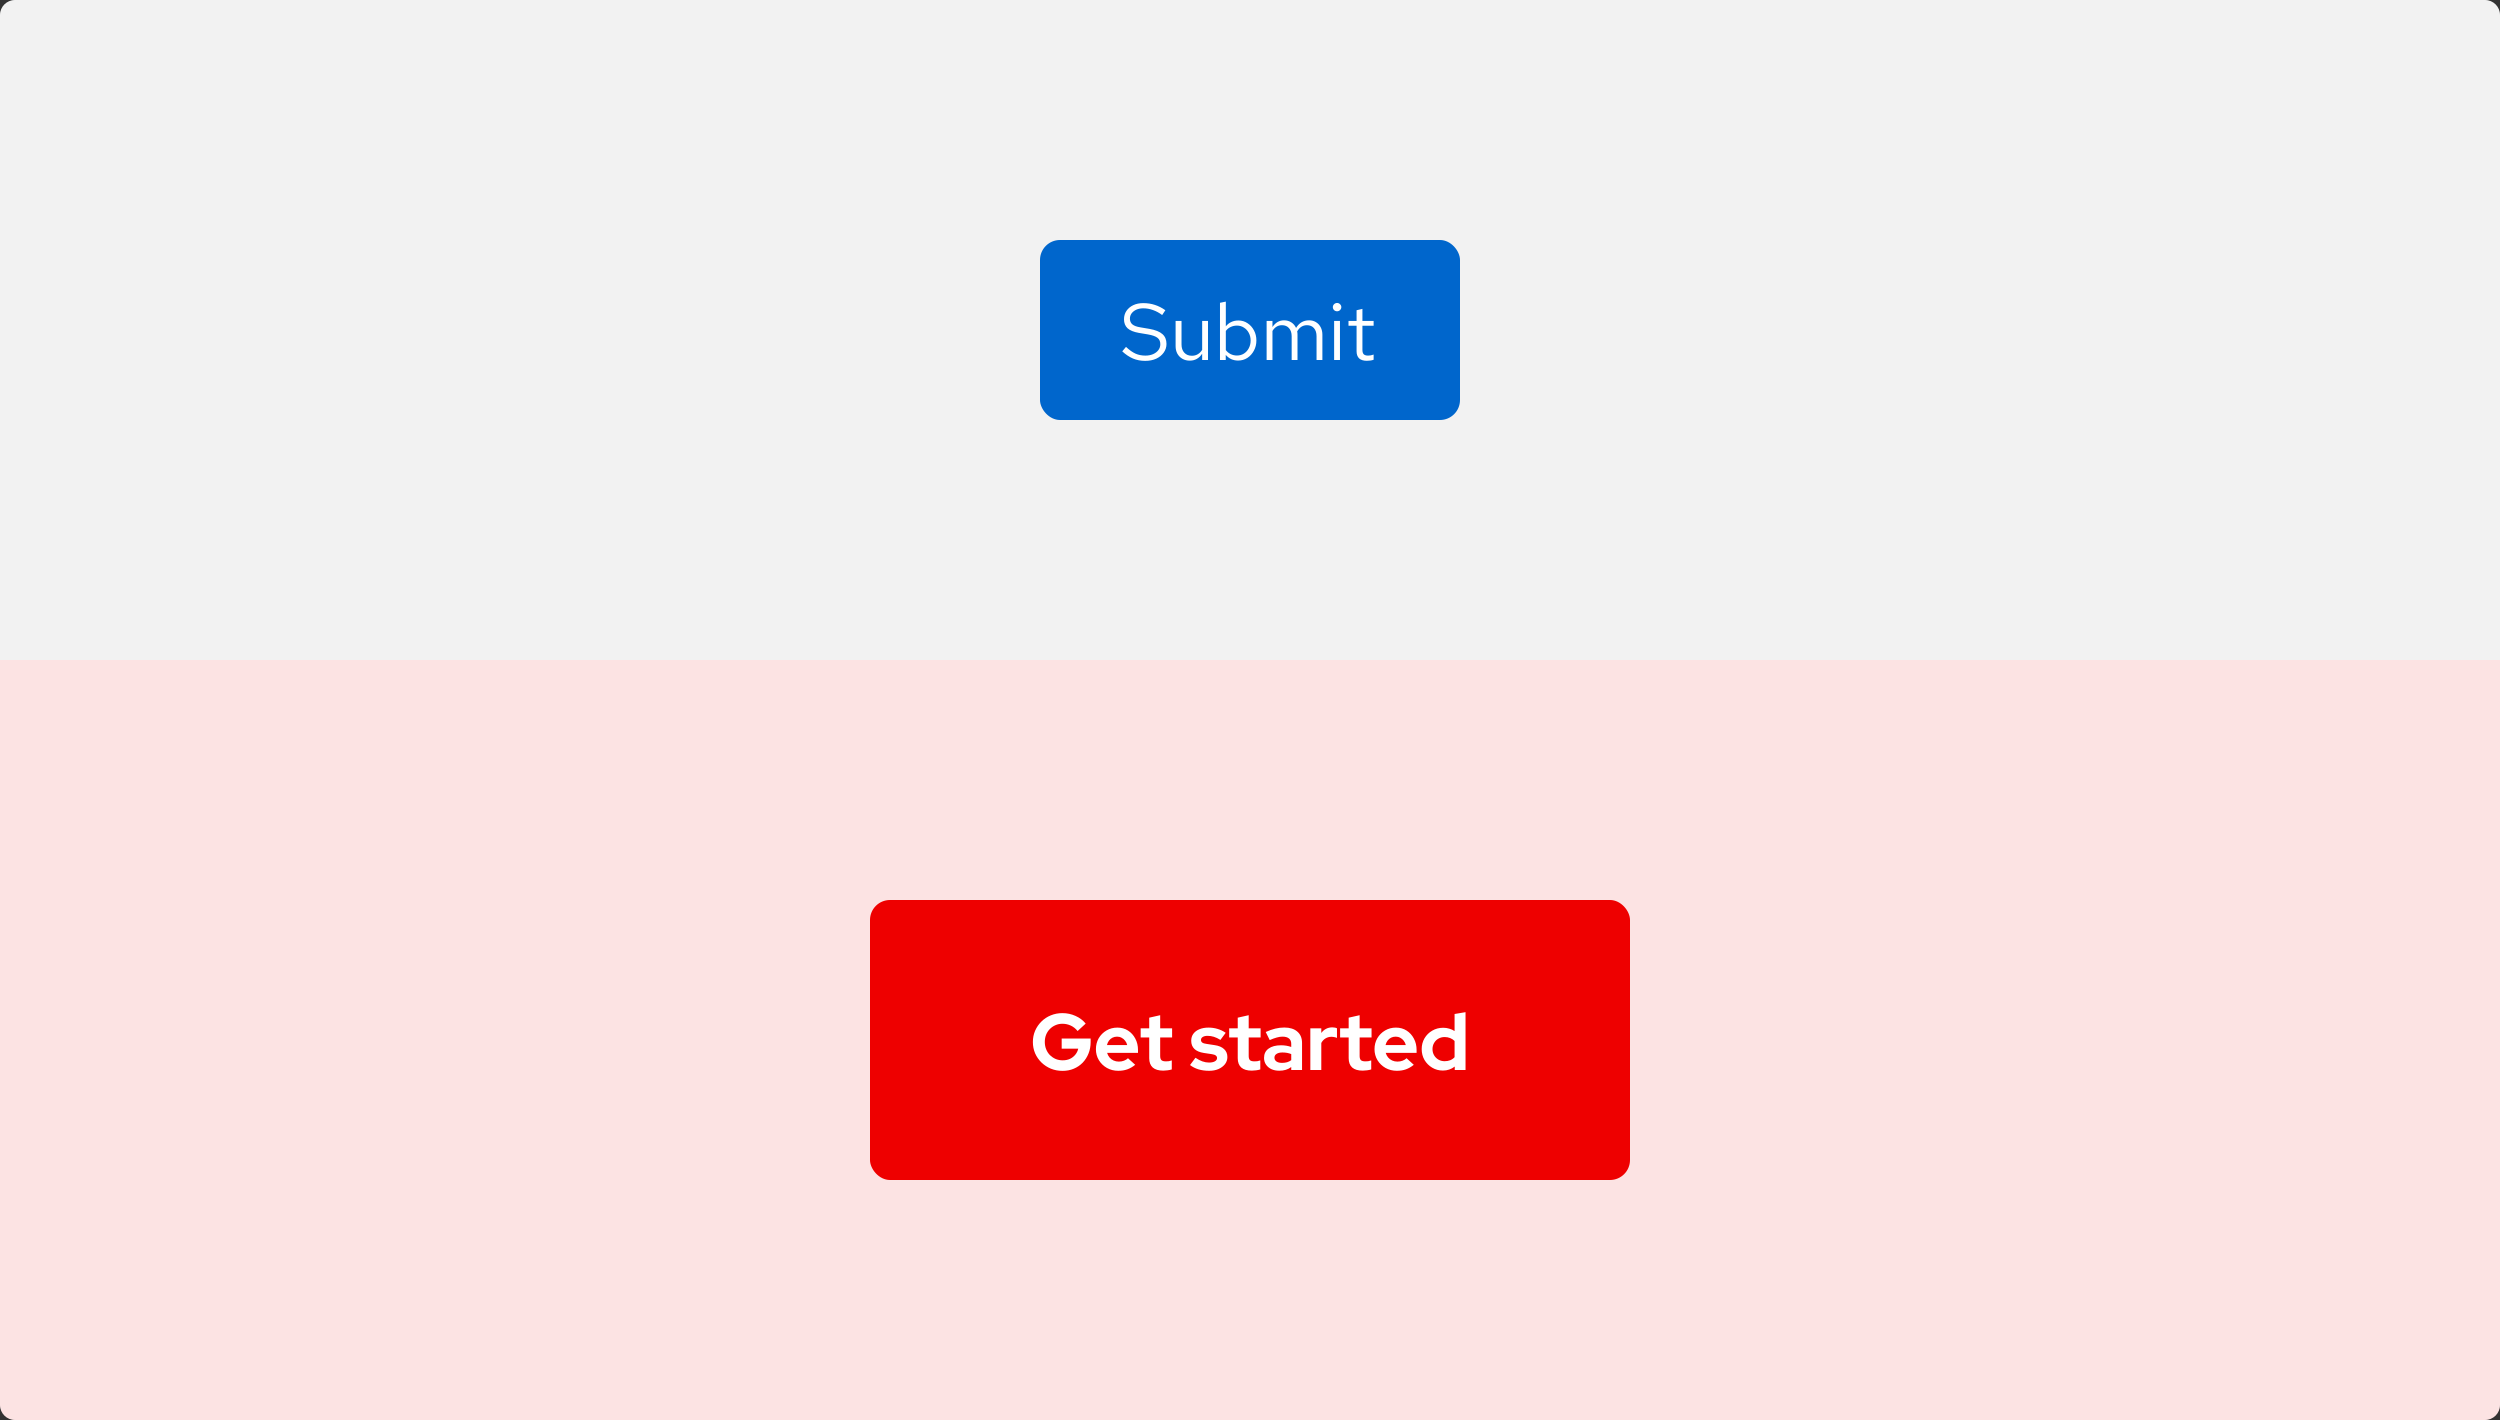
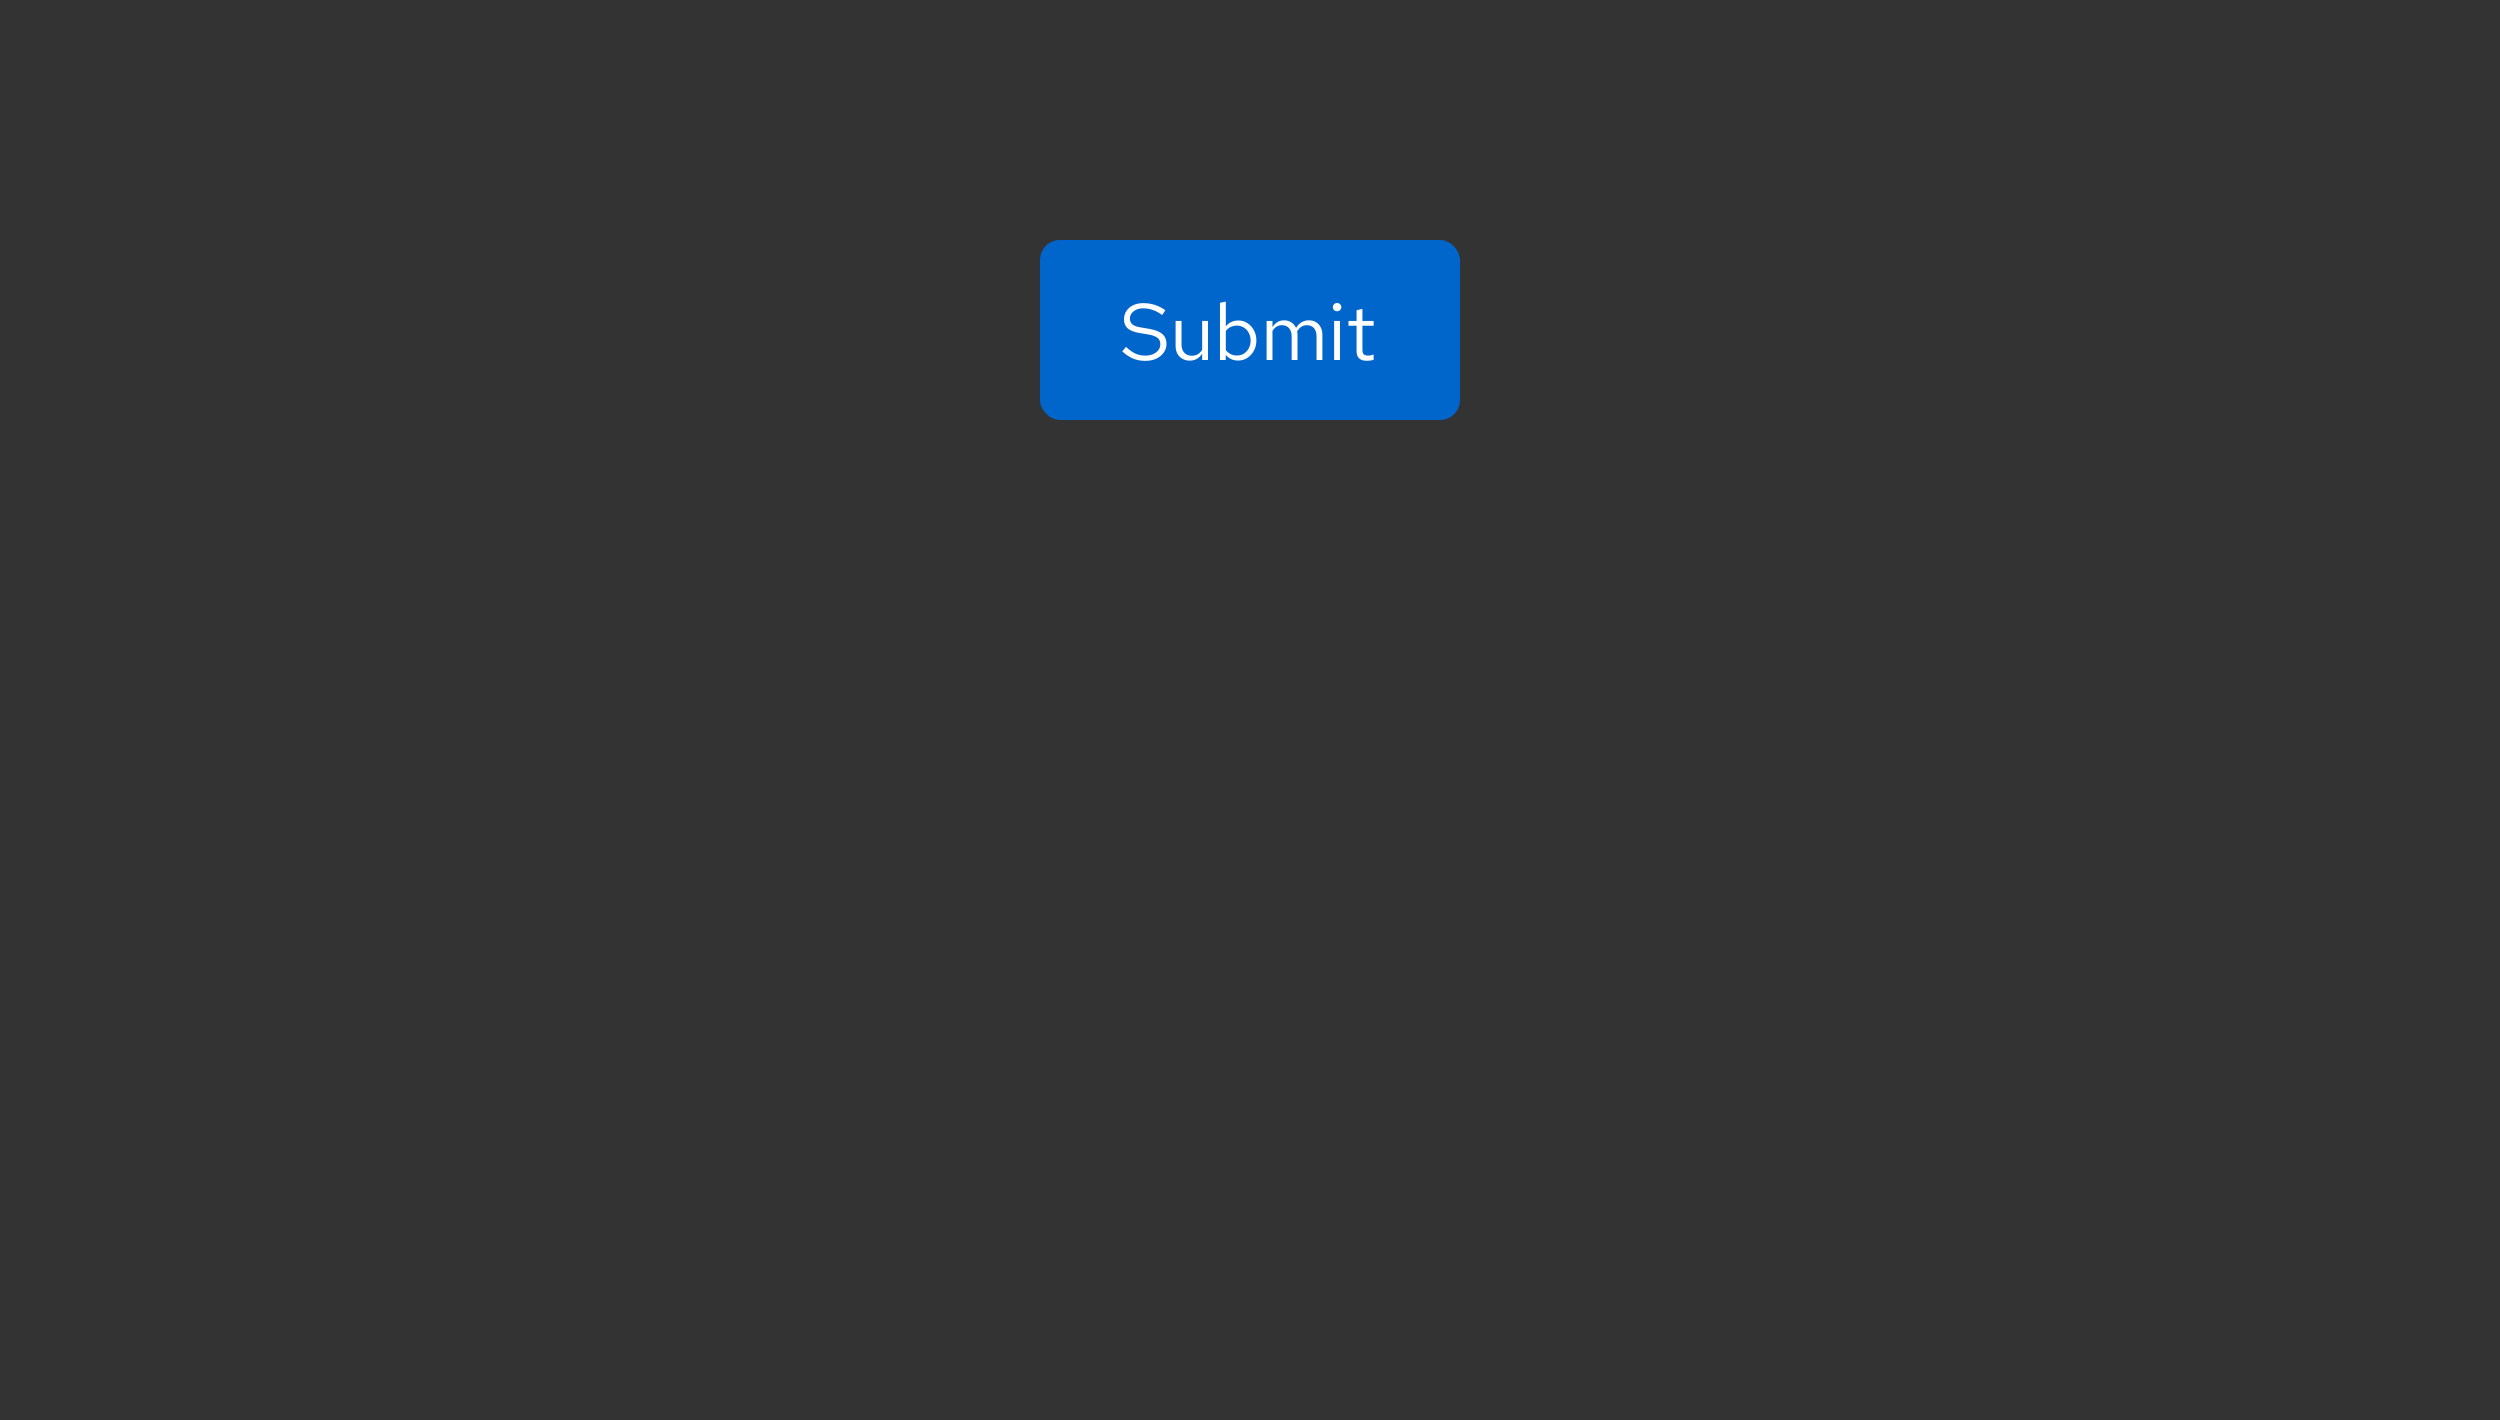
<svg xmlns="http://www.w3.org/2000/svg" width="500" height="284" viewBox="0 0 500 284" fill="none">
  <rect x="0" y="0" width="500" height="284" fill="#333333" stroke="none" />
-   <path d="M0 132H500V281C500 282.657 498.657 284 497 284H3C1.343 284 0 282.657 0 281V132Z" fill="#FCE3E3" />
-   <rect x="174" y="180" width="152" height="56" rx="4" fill="#EE0000" />
-   <path d="M212.512 214.176C211.68 214.176 210.907 214.032 210.192 213.744C209.477 213.445 208.848 213.035 208.304 212.512C207.76 211.979 207.333 211.365 207.024 210.672C206.725 209.968 206.576 209.211 206.576 208.4C206.576 207.589 206.725 206.837 207.024 206.144C207.333 205.44 207.755 204.827 208.288 204.304C208.821 203.771 209.445 203.36 210.16 203.072C210.885 202.773 211.659 202.624 212.48 202.624C213.408 202.624 214.283 202.811 215.104 203.184C215.925 203.547 216.603 204.059 217.136 204.72L215.52 206.208C215.136 205.728 214.683 205.365 214.16 205.12C213.637 204.875 213.077 204.752 212.48 204.752C211.979 204.752 211.515 204.848 211.088 205.04C210.661 205.221 210.288 205.477 209.968 205.808C209.648 206.128 209.397 206.512 209.216 206.96C209.045 207.397 208.96 207.877 208.96 208.4C208.96 208.923 209.051 209.408 209.232 209.856C209.413 210.304 209.664 210.693 209.984 211.024C210.315 211.344 210.693 211.6 211.12 211.792C211.557 211.973 212.032 212.064 212.544 212.064C213.077 212.064 213.557 211.968 213.984 211.776C214.411 211.573 214.768 211.296 215.056 210.944C215.355 210.581 215.552 210.176 215.648 209.728H212.336V207.712H218.128V208.416C218.128 209.248 217.984 210.016 217.696 210.72C217.419 211.413 217.029 212.021 216.528 212.544C216.027 213.056 215.435 213.456 214.752 213.744C214.069 214.032 213.323 214.176 212.512 214.176ZM223.647 214.16C222.815 214.16 222.058 213.968 221.375 213.584C220.703 213.2 220.17 212.683 219.775 212.032C219.38 211.381 219.183 210.651 219.183 209.84C219.183 209.029 219.37 208.299 219.743 207.648C220.127 206.997 220.644 206.48 221.295 206.096C221.946 205.712 222.671 205.52 223.471 205.52C224.271 205.52 224.98 205.717 225.599 206.112C226.218 206.507 226.703 207.04 227.055 207.712C227.418 208.384 227.599 209.147 227.599 210V210.576H221.423C221.519 210.907 221.674 211.205 221.887 211.472C222.111 211.739 222.383 211.947 222.703 212.096C223.034 212.245 223.386 212.32 223.759 212.32C224.132 212.32 224.474 212.261 224.783 212.144C225.103 212.027 225.375 211.861 225.599 211.648L227.039 212.96C226.527 213.376 225.999 213.68 225.455 213.872C224.922 214.064 224.319 214.16 223.647 214.16ZM221.391 209.008H225.439C225.364 208.677 225.226 208.389 225.023 208.144C224.831 207.888 224.596 207.691 224.319 207.552C224.052 207.403 223.754 207.328 223.423 207.328C223.082 207.328 222.772 207.397 222.495 207.536C222.218 207.675 221.983 207.872 221.791 208.128C221.61 208.373 221.476 208.667 221.391 209.008ZM232.66 214.128C231.732 214.128 231.028 213.92 230.548 213.504C230.078 213.077 229.844 212.459 229.844 211.648V207.488H228.132V205.664H229.844V203.536L232.036 203.04V205.664H234.42V207.488H232.036V211.2C232.036 211.584 232.121 211.861 232.292 212.032C232.462 212.192 232.761 212.272 233.188 212.272C233.401 212.272 233.593 212.261 233.764 212.24C233.945 212.208 234.142 212.155 234.356 212.08V213.888C234.132 213.963 233.849 214.021 233.508 214.064C233.177 214.107 232.894 214.128 232.66 214.128ZM241.828 214.16C241.06 214.16 240.35 214.064 239.7 213.872C239.049 213.669 238.484 213.381 238.004 213.008L239.092 211.552C239.572 211.872 240.03 212.112 240.468 212.272C240.916 212.432 241.358 212.512 241.796 212.512C242.286 212.512 242.676 212.432 242.964 212.272C243.262 212.101 243.412 211.883 243.412 211.616C243.412 211.403 243.326 211.232 243.156 211.104C242.996 210.976 242.734 210.885 242.372 210.832L240.772 210.592C239.94 210.464 239.31 210.197 238.884 209.792C238.457 209.376 238.244 208.832 238.244 208.16C238.244 207.616 238.382 207.152 238.66 206.768C238.948 206.373 239.348 206.069 239.86 205.856C240.382 205.632 241.001 205.52 241.716 205.52C242.324 205.52 242.916 205.605 243.492 205.776C244.078 205.947 244.628 206.208 245.14 206.56L244.084 207.984C243.625 207.696 243.188 207.488 242.772 207.36C242.356 207.232 241.934 207.168 241.508 207.168C241.113 207.168 240.793 207.243 240.548 207.392C240.313 207.541 240.196 207.739 240.196 207.984C240.196 208.208 240.281 208.384 240.452 208.512C240.622 208.64 240.916 208.731 241.332 208.784L242.916 209.024C243.748 209.141 244.382 209.408 244.82 209.824C245.257 210.229 245.476 210.757 245.476 211.408C245.476 211.941 245.316 212.416 244.996 212.832C244.676 213.237 244.244 213.563 243.7 213.808C243.156 214.043 242.532 214.16 241.828 214.16ZM250.363 214.128C249.435 214.128 248.731 213.92 248.251 213.504C247.782 213.077 247.547 212.459 247.547 211.648V207.488H245.835V205.664H247.547V203.536L249.739 203.04V205.664H252.123V207.488H249.739V211.2C249.739 211.584 249.824 211.861 249.995 212.032C250.166 212.192 250.464 212.272 250.891 212.272C251.104 212.272 251.296 212.261 251.467 212.24C251.648 212.208 251.846 212.155 252.059 212.08V213.888C251.835 213.963 251.552 214.021 251.211 214.064C250.88 214.107 250.598 214.128 250.363 214.128ZM255.848 214.144C255.251 214.144 254.723 214.037 254.264 213.824C253.805 213.6 253.448 213.296 253.192 212.912C252.936 212.528 252.808 212.085 252.808 211.584C252.808 210.784 253.107 210.165 253.704 209.728C254.312 209.28 255.144 209.056 256.2 209.056C256.925 209.056 257.608 209.168 258.248 209.392V208.784C258.248 208.304 258.099 207.941 257.8 207.696C257.501 207.451 257.064 207.328 256.488 207.328C256.136 207.328 255.757 207.387 255.352 207.504C254.947 207.611 254.477 207.781 253.944 208.016L253.144 206.4C253.805 206.101 254.435 205.877 255.032 205.728C255.64 205.579 256.248 205.504 256.856 205.504C257.976 205.504 258.845 205.776 259.464 206.32C260.093 206.853 260.408 207.611 260.408 208.592V214H258.248V213.408C257.907 213.664 257.539 213.851 257.144 213.968C256.749 214.085 256.317 214.144 255.848 214.144ZM254.888 211.536C254.888 211.856 255.027 212.112 255.304 212.304C255.581 212.485 255.949 212.576 256.408 212.576C256.771 212.576 257.107 212.533 257.416 212.448C257.725 212.352 258.003 212.213 258.248 212.032V210.816C257.981 210.709 257.704 210.629 257.416 210.576C257.128 210.523 256.819 210.496 256.488 210.496C255.987 210.496 255.592 210.592 255.304 210.784C255.027 210.965 254.888 211.216 254.888 211.536ZM262.067 214V205.664H264.259V206.592C264.526 206.229 264.846 205.952 265.219 205.76C265.592 205.568 266.014 205.472 266.483 205.472C266.888 205.483 267.192 205.547 267.395 205.664V207.584C267.235 207.509 267.059 207.456 266.867 207.424C266.675 207.381 266.478 207.36 266.275 207.36C265.848 207.36 265.459 207.467 265.107 207.68C264.755 207.893 264.472 208.197 264.259 208.592V214H262.067ZM272.55 214.128C271.622 214.128 270.918 213.92 270.438 213.504C269.969 213.077 269.734 212.459 269.734 211.648V207.488H268.022V205.664H269.734V203.536L271.926 203.04V205.664H274.31V207.488H271.926V211.2C271.926 211.584 272.012 211.861 272.182 212.032C272.353 212.192 272.652 212.272 273.078 212.272C273.292 212.272 273.484 212.261 273.654 212.24C273.836 212.208 274.033 212.155 274.246 212.08V213.888C274.022 213.963 273.74 214.021 273.398 214.064C273.068 214.107 272.785 214.128 272.55 214.128ZM279.366 214.16C278.534 214.16 277.777 213.968 277.094 213.584C276.422 213.2 275.889 212.683 275.494 212.032C275.099 211.381 274.902 210.651 274.902 209.84C274.902 209.029 275.089 208.299 275.462 207.648C275.846 206.997 276.363 206.48 277.014 206.096C277.665 205.712 278.39 205.52 279.19 205.52C279.99 205.52 280.699 205.717 281.318 206.112C281.937 206.507 282.422 207.04 282.774 207.712C283.137 208.384 283.318 209.147 283.318 210V210.576H277.142C277.238 210.907 277.393 211.205 277.606 211.472C277.83 211.739 278.102 211.947 278.422 212.096C278.753 212.245 279.105 212.32 279.478 212.32C279.851 212.32 280.193 212.261 280.502 212.144C280.822 212.027 281.094 211.861 281.318 211.648L282.758 212.96C282.246 213.376 281.718 213.68 281.174 213.872C280.641 214.064 280.038 214.16 279.366 214.16ZM277.11 209.008H281.158C281.083 208.677 280.945 208.389 280.742 208.144C280.55 207.888 280.315 207.691 280.038 207.552C279.771 207.403 279.473 207.328 279.142 207.328C278.801 207.328 278.491 207.397 278.214 207.536C277.937 207.675 277.702 207.872 277.51 208.128C277.329 208.373 277.195 208.667 277.11 209.008ZM288.579 214.112C287.79 214.112 287.075 213.92 286.435 213.536C285.795 213.152 285.283 212.64 284.899 212C284.526 211.349 284.339 210.624 284.339 209.824C284.339 209.024 284.526 208.304 284.899 207.664C285.283 207.013 285.801 206.501 286.451 206.128C287.102 205.744 287.833 205.552 288.643 205.552C289.059 205.552 289.459 205.611 289.843 205.728C290.227 205.835 290.585 205.995 290.915 206.208V202.8L293.107 202.432V214H290.947V213.312C290.265 213.845 289.475 214.112 288.579 214.112ZM288.931 212.24C289.337 212.24 289.705 212.176 290.035 212.048C290.377 211.909 290.67 211.707 290.915 211.44V208.192C290.67 207.947 290.377 207.755 290.035 207.616C289.694 207.477 289.326 207.408 288.931 207.408C288.473 207.408 288.057 207.515 287.683 207.728C287.321 207.931 287.033 208.219 286.819 208.592C286.606 208.955 286.499 209.365 286.499 209.824C286.499 210.283 286.606 210.693 286.819 211.056C287.033 211.419 287.321 211.707 287.683 211.92C288.057 212.133 288.473 212.24 288.931 212.24Z" fill="white" />
-   <path d="M0 3C0 1.343 1.343 0 3 0H497C498.657 0 500 1.343 500 3V132H0V3Z" fill="#F2F2F2" />
  <rect x="208" y="48" width="84" height="36" rx="4" fill="#0066CC" />
  <path d="M229.04 72.176C228.165 72.176 227.355 72.021 226.608 71.712C225.861 71.392 225.141 70.912 224.448 70.272L225.2 69.376C225.872 70.005 226.501 70.453 227.088 70.72C227.685 70.987 228.347 71.12 229.072 71.12C229.648 71.12 230.16 71.024 230.608 70.832C231.067 70.629 231.424 70.357 231.68 70.016C231.936 69.675 232.064 69.285 232.064 68.848C232.064 68.283 231.877 67.856 231.504 67.568C231.131 67.269 230.485 67.04 229.568 66.88L227.76 66.576C226.736 66.395 225.984 66.085 225.504 65.648C225.035 65.2 224.8 64.603 224.8 63.856C224.8 63.227 224.96 62.672 225.28 62.192C225.611 61.701 226.064 61.317 226.64 61.04C227.216 60.763 227.883 60.624 228.64 60.624C229.472 60.624 230.245 60.741 230.96 60.976C231.675 61.2 232.379 61.557 233.072 62.048L232.432 63.008C231.856 62.571 231.248 62.24 230.608 62.016C229.968 61.781 229.317 61.664 228.656 61.664C228.133 61.664 227.669 61.755 227.264 61.936C226.869 62.117 226.555 62.363 226.32 62.672C226.096 62.981 225.984 63.333 225.984 63.728C225.984 64.219 226.149 64.603 226.48 64.88C226.811 65.157 227.349 65.355 228.096 65.472L229.888 65.776C231.083 65.989 231.947 66.336 232.48 66.816C233.024 67.285 233.296 67.941 233.296 68.784C233.296 69.435 233.109 70.016 232.736 70.528C232.373 71.04 231.872 71.445 231.232 71.744C230.592 72.032 229.861 72.176 229.04 72.176ZM237.953 72.128C237.398 72.128 236.907 72.005 236.481 71.76C236.054 71.515 235.718 71.173 235.473 70.736C235.238 70.299 235.121 69.797 235.121 69.232V64.192H236.305V68.896C236.305 69.589 236.491 70.139 236.865 70.544C237.238 70.949 237.745 71.152 238.385 71.152C238.822 71.152 239.211 71.051 239.553 70.848C239.905 70.645 240.198 70.352 240.433 69.968V64.192H241.601V72H240.433V70.736C240.134 71.195 239.777 71.541 239.361 71.776C238.955 72.011 238.486 72.128 237.953 72.128ZM243.997 72V60.56L245.165 60.32V65.264C245.464 64.891 245.826 64.603 246.253 64.4C246.68 64.197 247.154 64.096 247.677 64.096C248.36 64.096 248.968 64.277 249.501 64.64C250.045 64.992 250.477 65.472 250.797 66.08C251.117 66.677 251.277 67.349 251.277 68.096C251.277 68.843 251.112 69.52 250.781 70.128C250.461 70.736 250.024 71.221 249.469 71.584C248.925 71.936 248.306 72.112 247.613 72.112C247.122 72.112 246.664 72.016 246.237 71.824C245.821 71.621 245.458 71.339 245.149 70.976V72H243.997ZM247.389 71.104C247.912 71.104 248.376 70.976 248.781 70.72C249.197 70.453 249.522 70.096 249.757 69.648C250.002 69.189 250.125 68.677 250.125 68.112C250.125 67.536 250.002 67.024 249.757 66.576C249.522 66.128 249.197 65.776 248.781 65.52C248.376 65.253 247.912 65.12 247.389 65.12C246.93 65.12 246.504 65.216 246.109 65.408C245.725 65.589 245.41 65.851 245.165 66.192V70.016C245.421 70.357 245.741 70.624 246.125 70.816C246.52 71.008 246.941 71.104 247.389 71.104ZM253.325 72V64.192H254.493V65.408C254.792 64.96 255.133 64.624 255.517 64.4C255.901 64.176 256.333 64.064 256.813 64.064C257.368 64.064 257.853 64.203 258.269 64.48C258.685 64.747 259 65.115 259.213 65.584C259.522 65.083 259.89 64.704 260.317 64.448C260.754 64.192 261.256 64.064 261.821 64.064C262.344 64.064 262.802 64.187 263.197 64.432C263.602 64.677 263.917 65.019 264.141 65.456C264.365 65.883 264.477 66.384 264.477 66.96V72H263.309V67.248C263.309 66.565 263.138 66.027 262.797 65.632C262.456 65.237 261.986 65.04 261.389 65.04C260.984 65.04 260.616 65.141 260.285 65.344C259.965 65.547 259.682 65.856 259.437 66.272C259.458 66.379 259.474 66.491 259.485 66.608C259.496 66.725 259.501 66.843 259.501 66.96V72H258.333V67.248C258.333 66.565 258.157 66.027 257.805 65.632C257.464 65.237 256.994 65.04 256.397 65.04C255.597 65.04 254.962 65.424 254.493 66.192V72H253.325ZM266.825 72V64.192H267.993V72H266.825ZM267.417 62.256C267.182 62.256 266.979 62.176 266.809 62.016C266.649 61.845 266.569 61.648 266.569 61.424C266.569 61.2 266.649 61.008 266.809 60.848C266.979 60.677 267.182 60.592 267.417 60.592C267.651 60.592 267.849 60.677 268.009 60.848C268.179 61.008 268.265 61.2 268.265 61.424C268.265 61.648 268.179 61.845 268.009 62.016C267.849 62.176 267.651 62.256 267.417 62.256ZM273.364 72.16C272.692 72.16 272.18 72 271.828 71.68C271.486 71.349 271.316 70.875 271.316 70.256V65.152H269.7V64.192H271.316V62.048L272.484 61.776V64.192H274.724V65.152H272.484V69.952C272.484 70.368 272.569 70.667 272.74 70.848C272.921 71.029 273.214 71.12 273.62 71.12C273.822 71.12 274.004 71.104 274.164 71.072C274.324 71.04 274.51 70.987 274.724 70.912V71.952C274.51 72.027 274.286 72.08 274.052 72.112C273.817 72.144 273.588 72.16 273.364 72.16Z" fill="white" />
</svg>